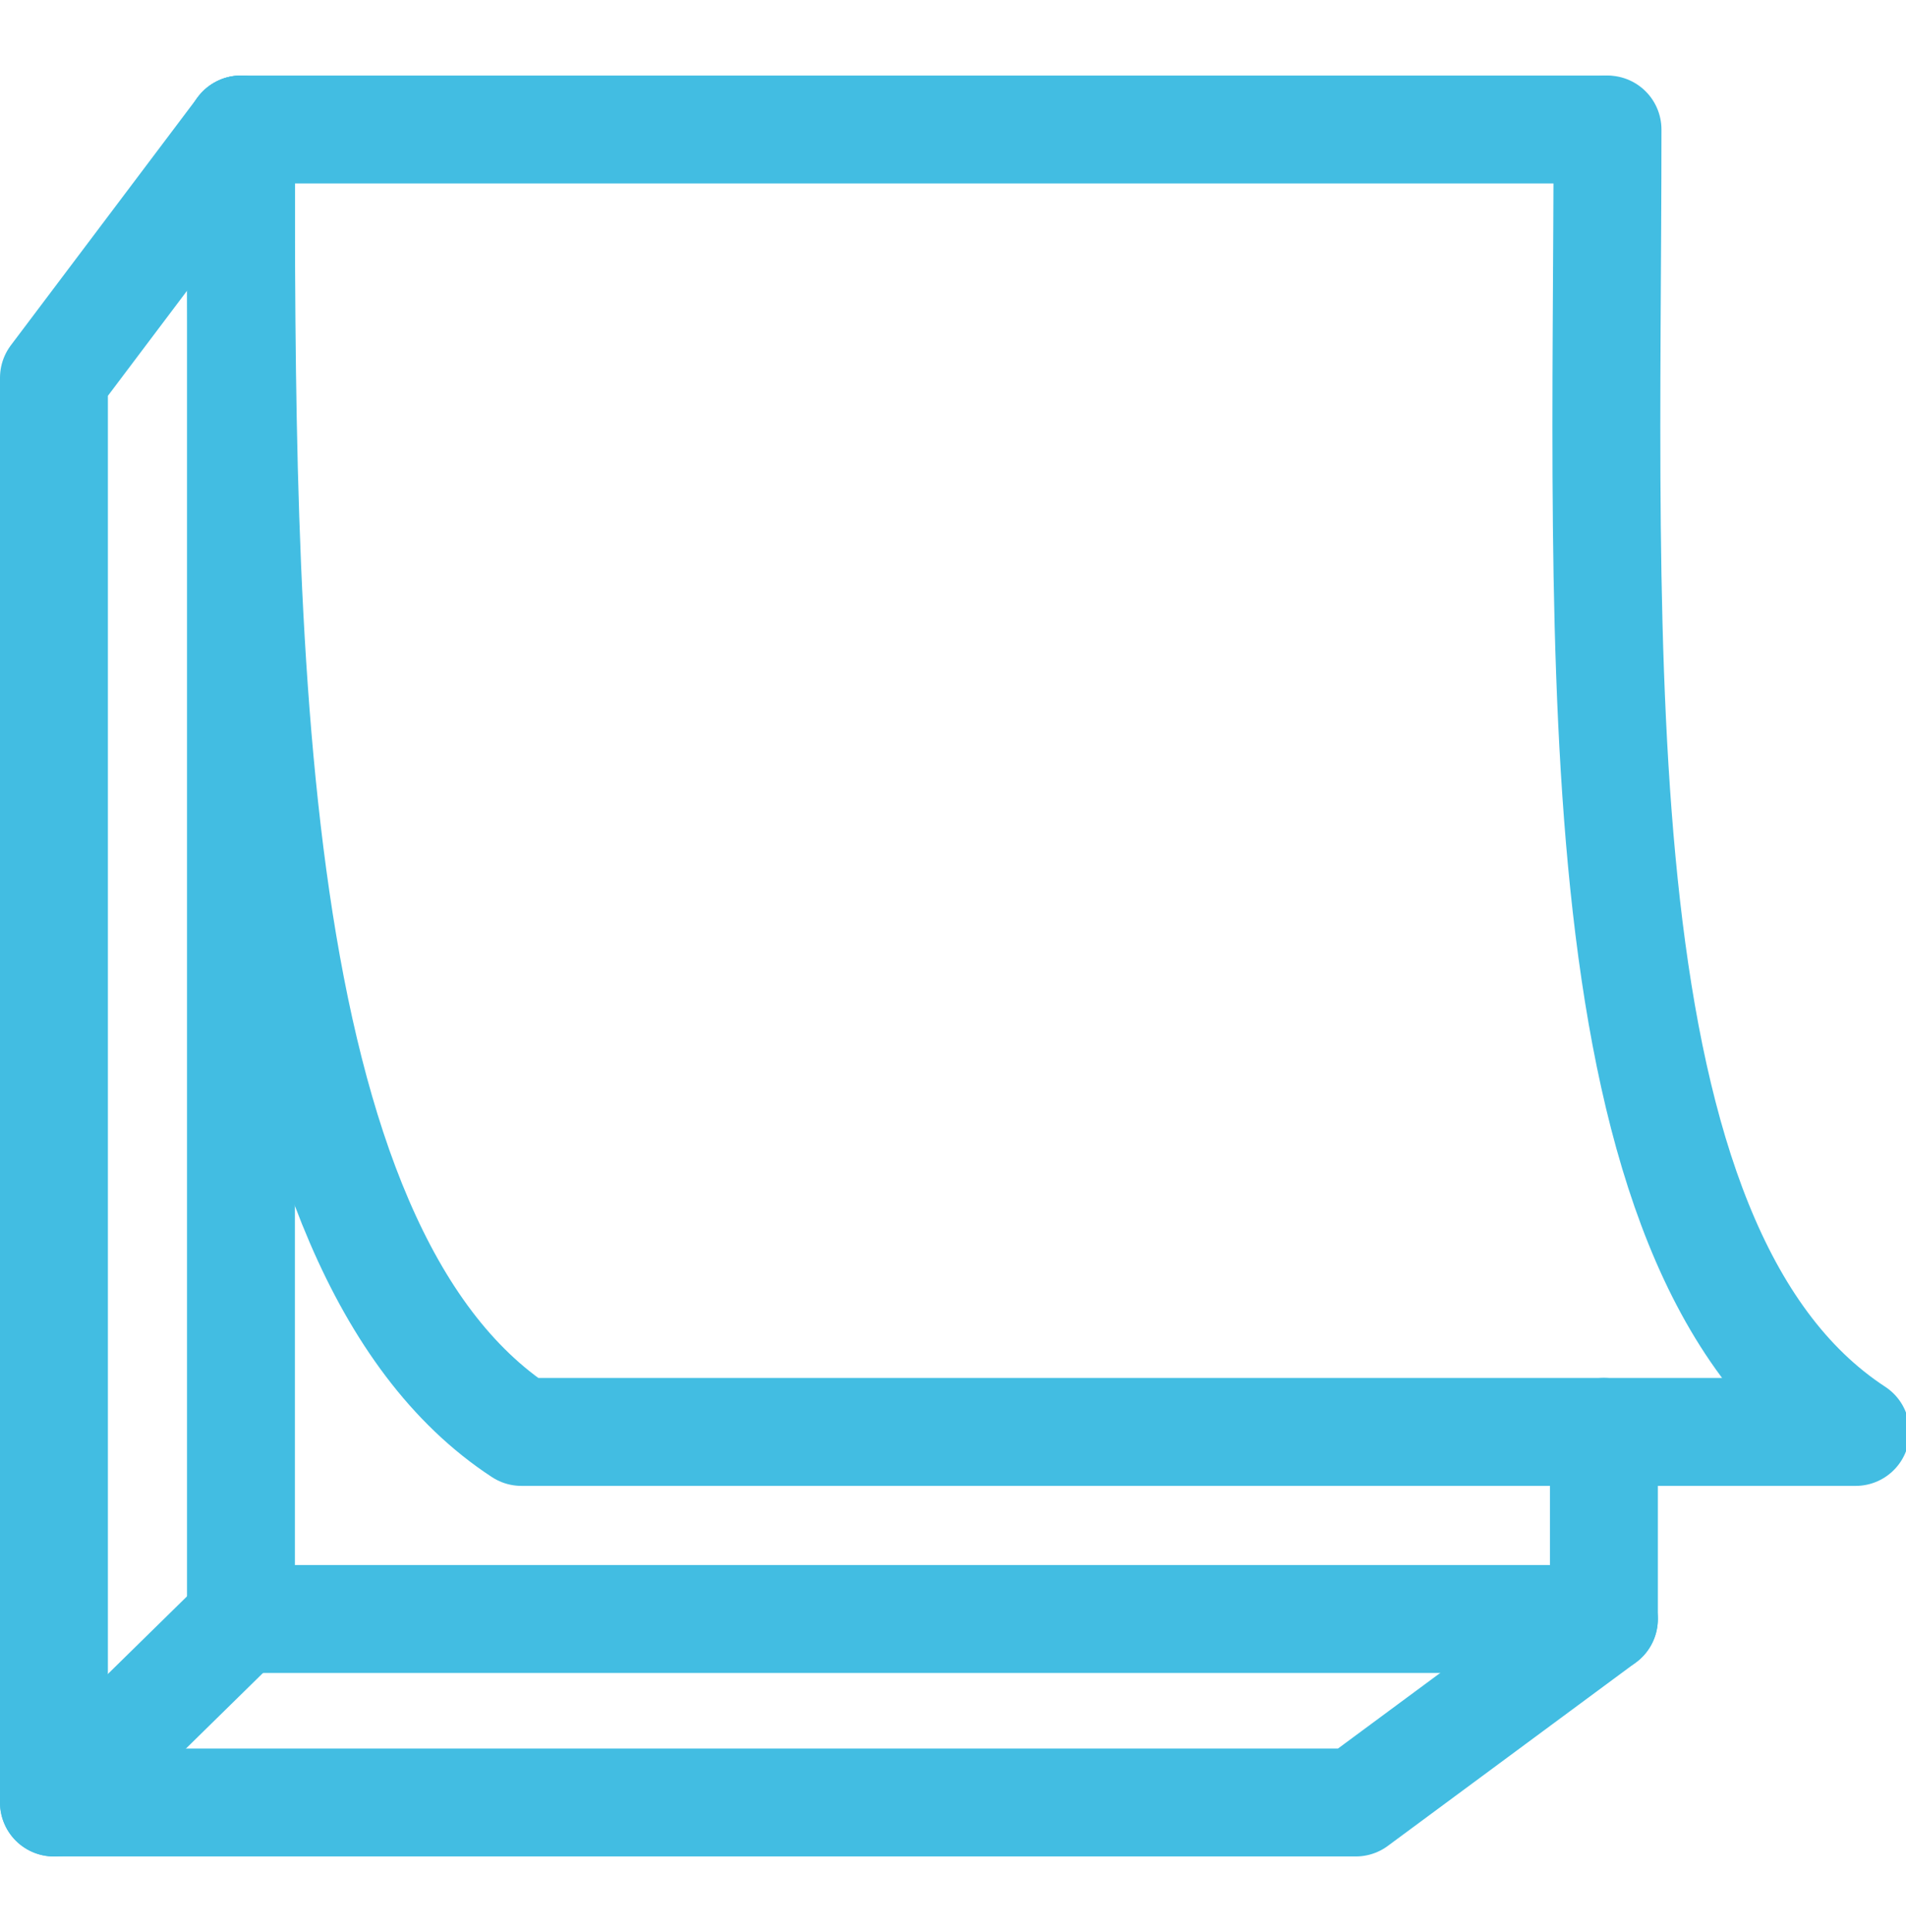
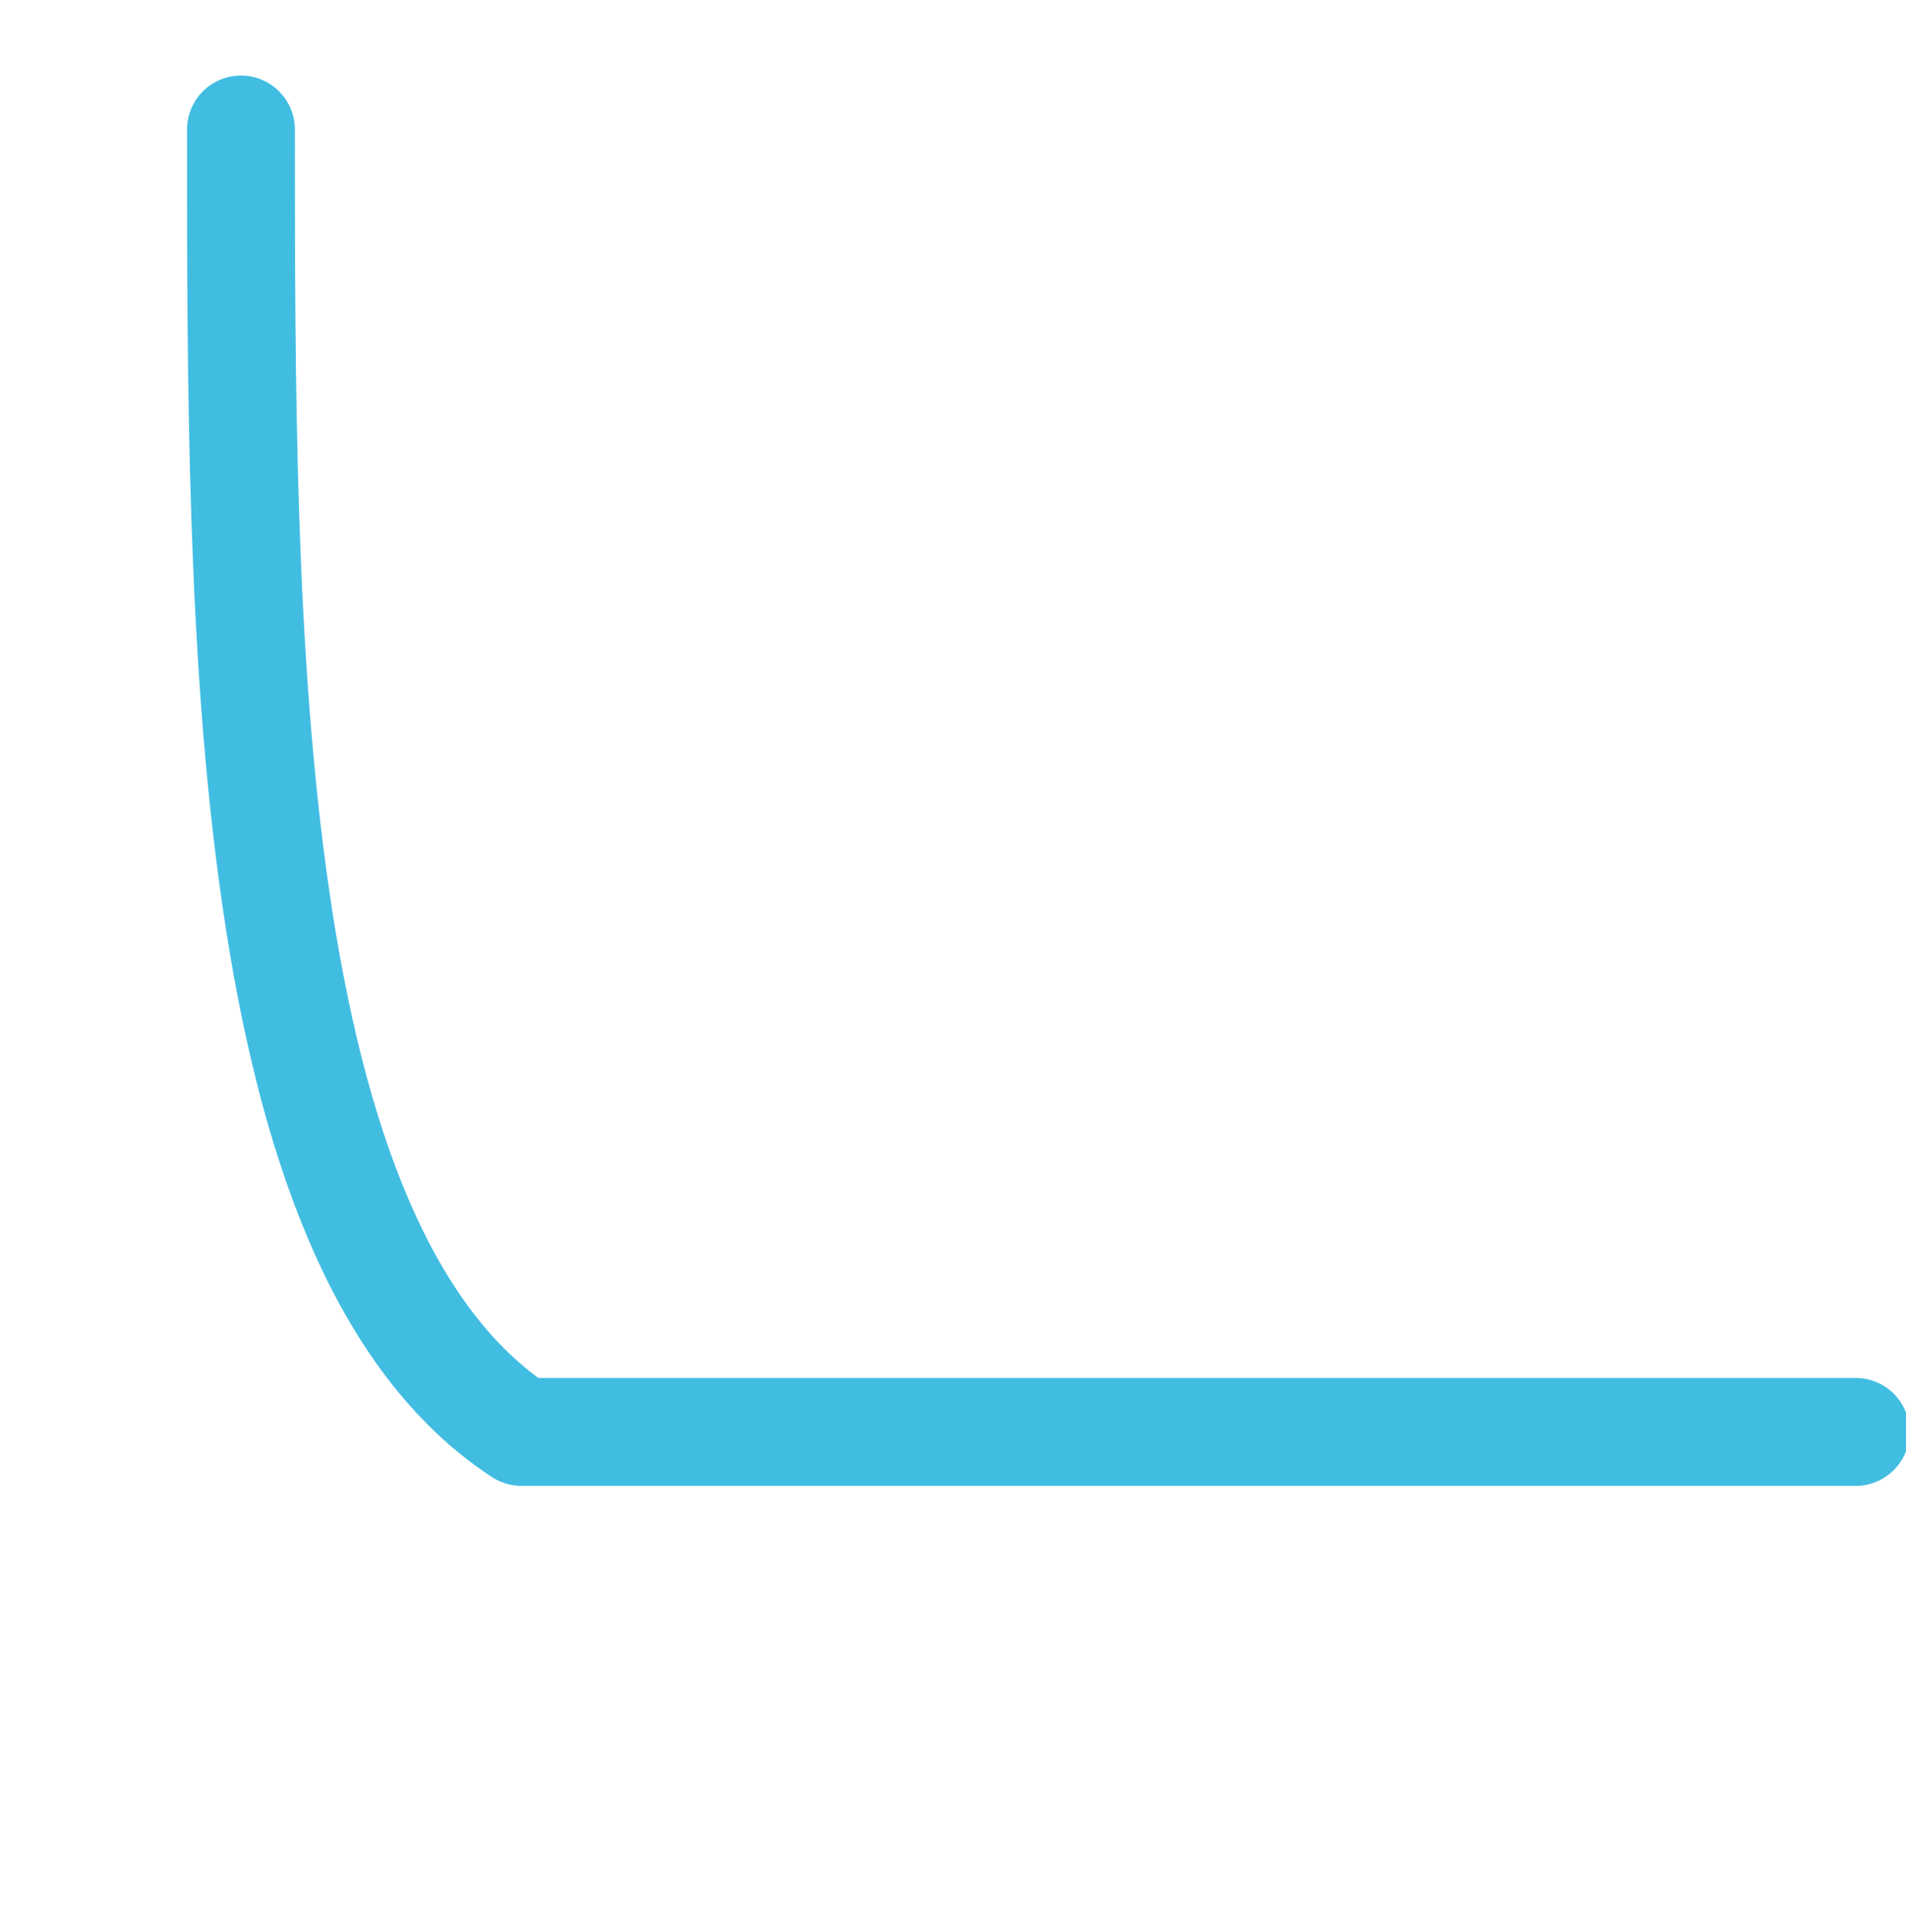
<svg xmlns="http://www.w3.org/2000/svg" version="1.1" id="Ebene_1" x="0px" y="0px" viewBox="0 0 53 53.7" style="enable-background:new 0 0 53 53.7;" xml:space="preserve">
  <style type="text/css">
	.st0{fill:none;stroke:#42BDE2;stroke-width:3;stroke-linecap:round;stroke-linejoin:round;stroke-miterlimit:10;}
</style>
  <g>
-     <polyline class="st0" points="44.6,39.8 44.6,45 6.7,45 6.7,3.6 44.6,3.6  " />
-     <polyline class="st0" points="6.7,3.6 1.5,10.5 1.5,50.1 37.7,50.1 44.6,45  " />
-     <line class="st0" x1="1.5" y1="50.1" x2="6.7" y2="45" />
-     <path class="st0" d="M6.7,3.6c0,13.9,0,31.1,7.8,36.2h37.1c-7.8-5.1-6.9-21.8-6.9-36.2" />
+     <path class="st0" d="M6.7,3.6c0,13.9,0,31.1,7.8,36.2h37.1" />
  </g>
</svg>